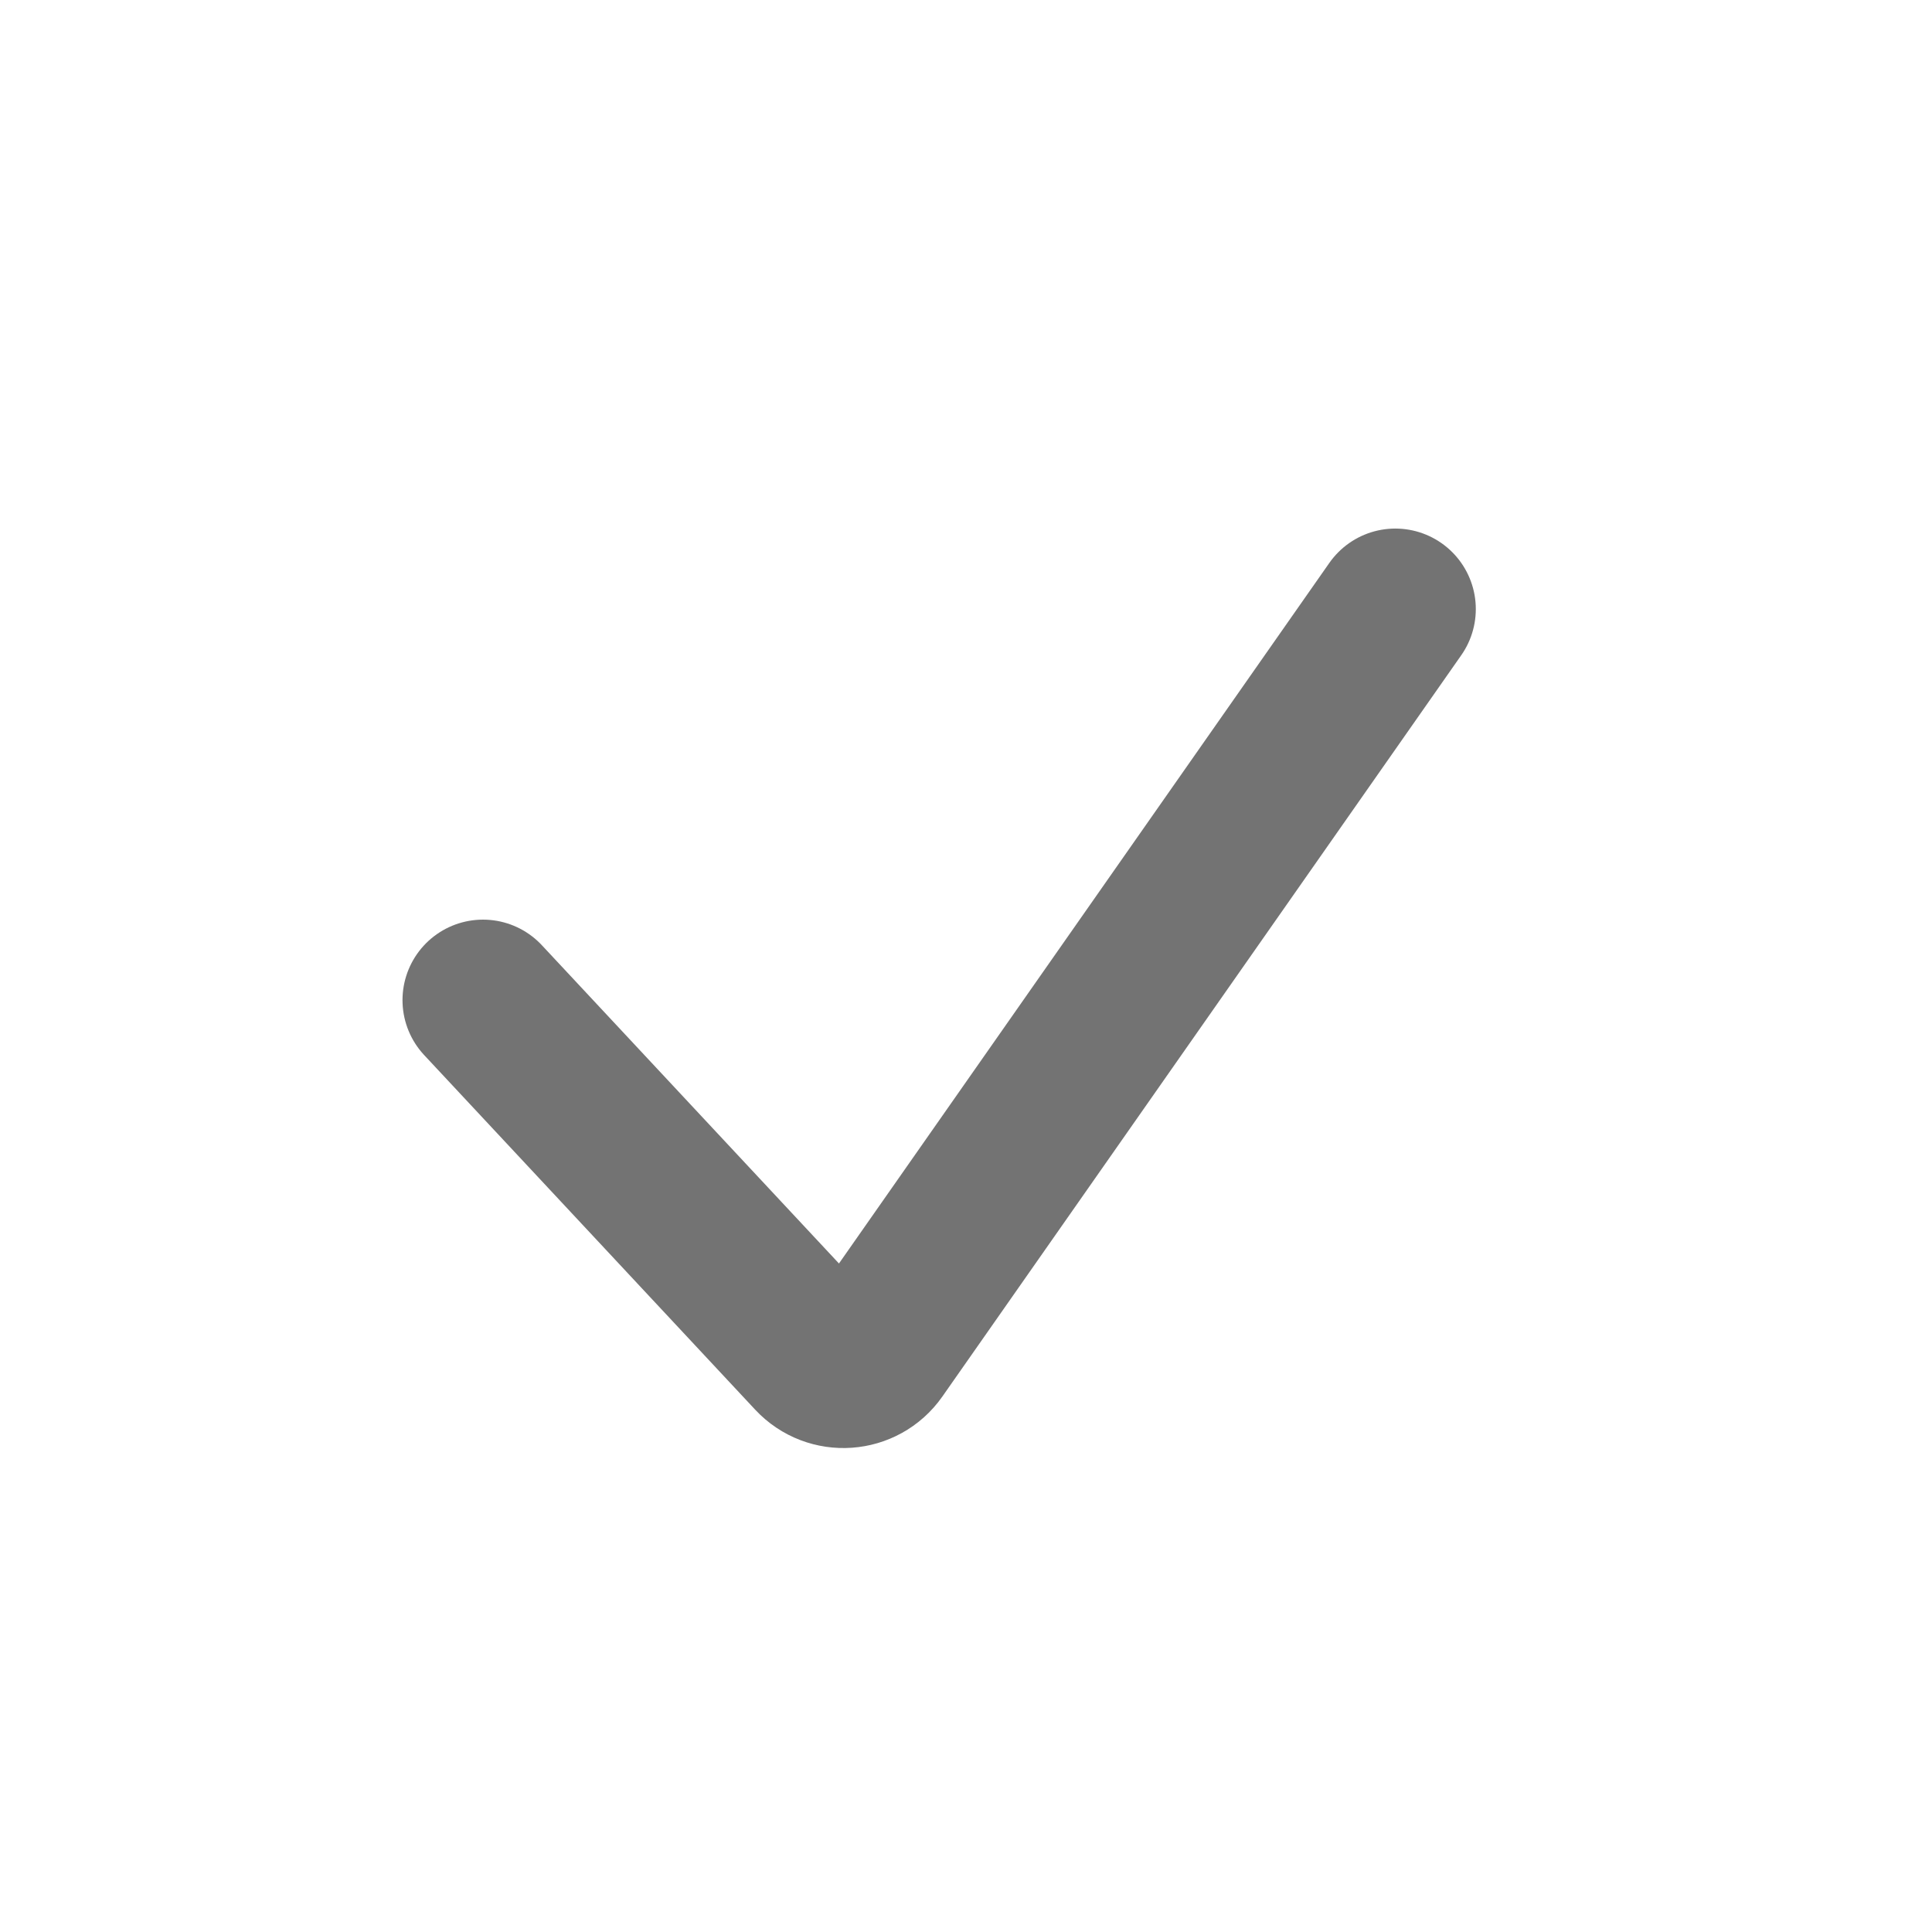
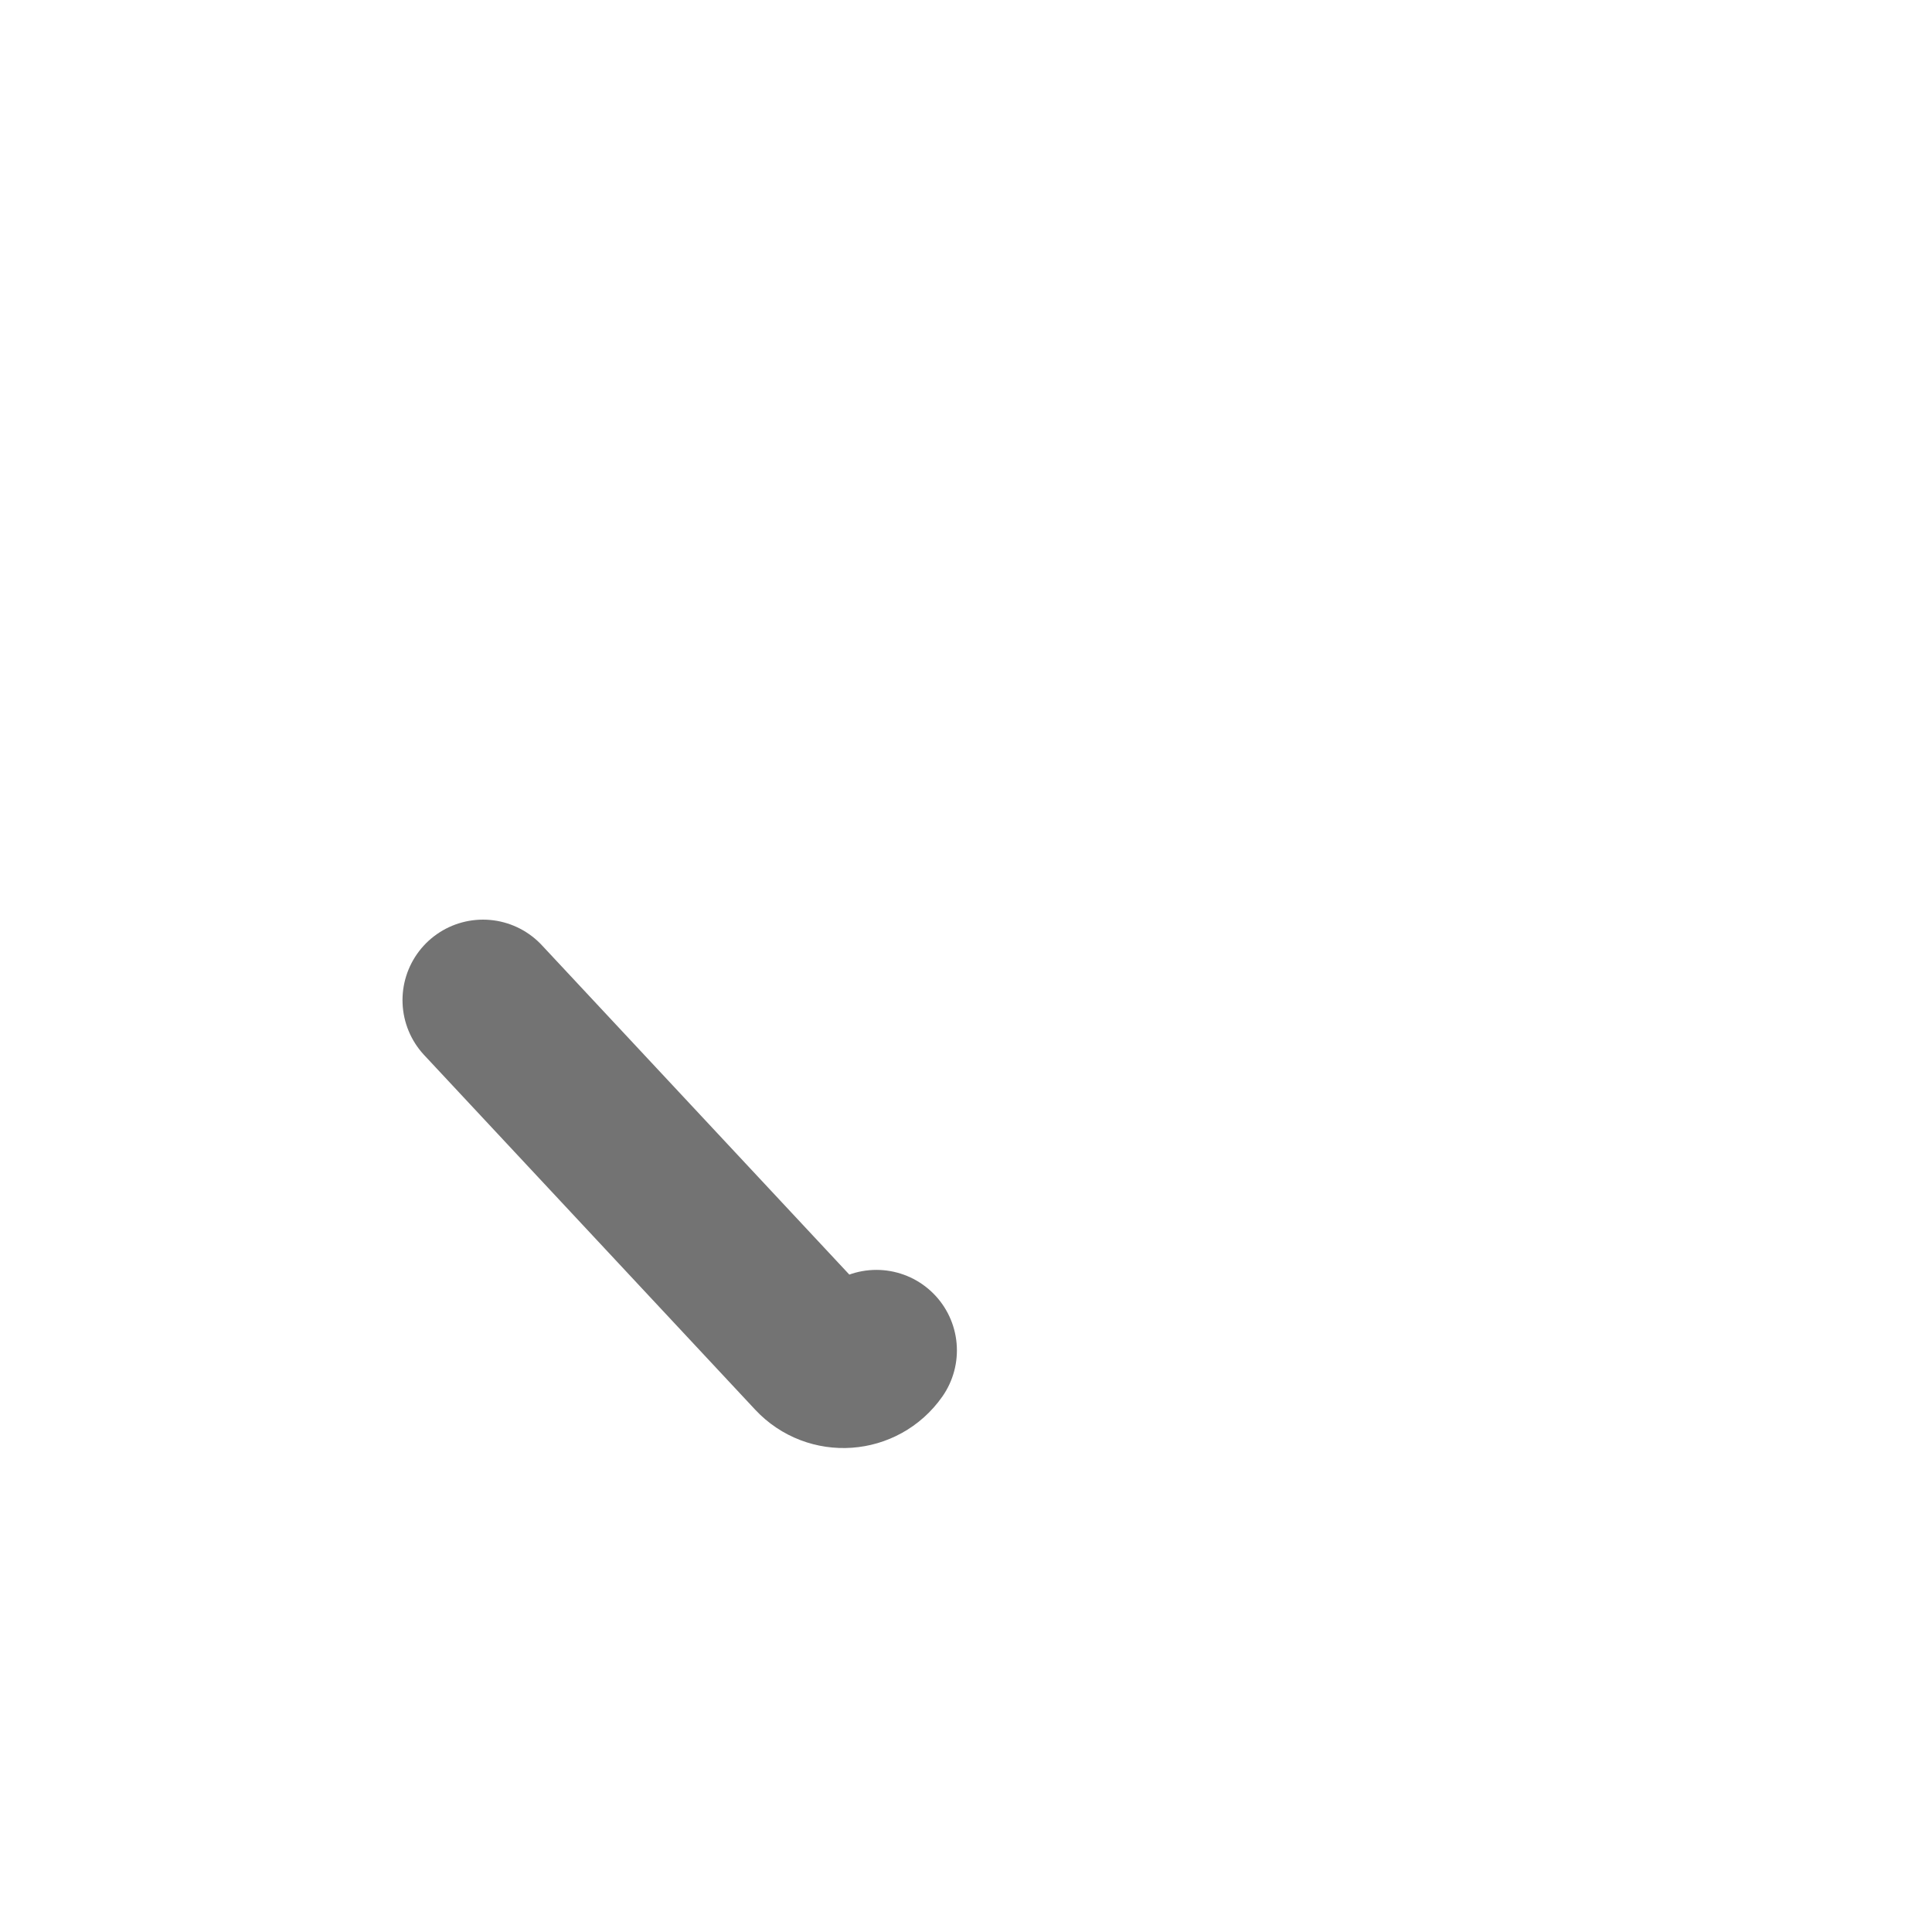
<svg xmlns="http://www.w3.org/2000/svg" fill="none" height="100%" overflow="visible" preserveAspectRatio="none" style="display: block;" viewBox="0 0 24 24" width="100%">
  <g id="Checkmark">
-     <path d="M6 12.424L10.112 16.829C10.329 17.062 10.705 17.035 10.887 16.775L17.333 7.566" id="Vector 4" stroke="black" stroke-linecap="round" stroke-opacity="0.55" stroke-width="2" />
+     <path d="M6 12.424L10.112 16.829C10.329 17.062 10.705 17.035 10.887 16.775" id="Vector 4" stroke="black" stroke-linecap="round" stroke-opacity="0.55" stroke-width="2" />
  </g>
</svg>